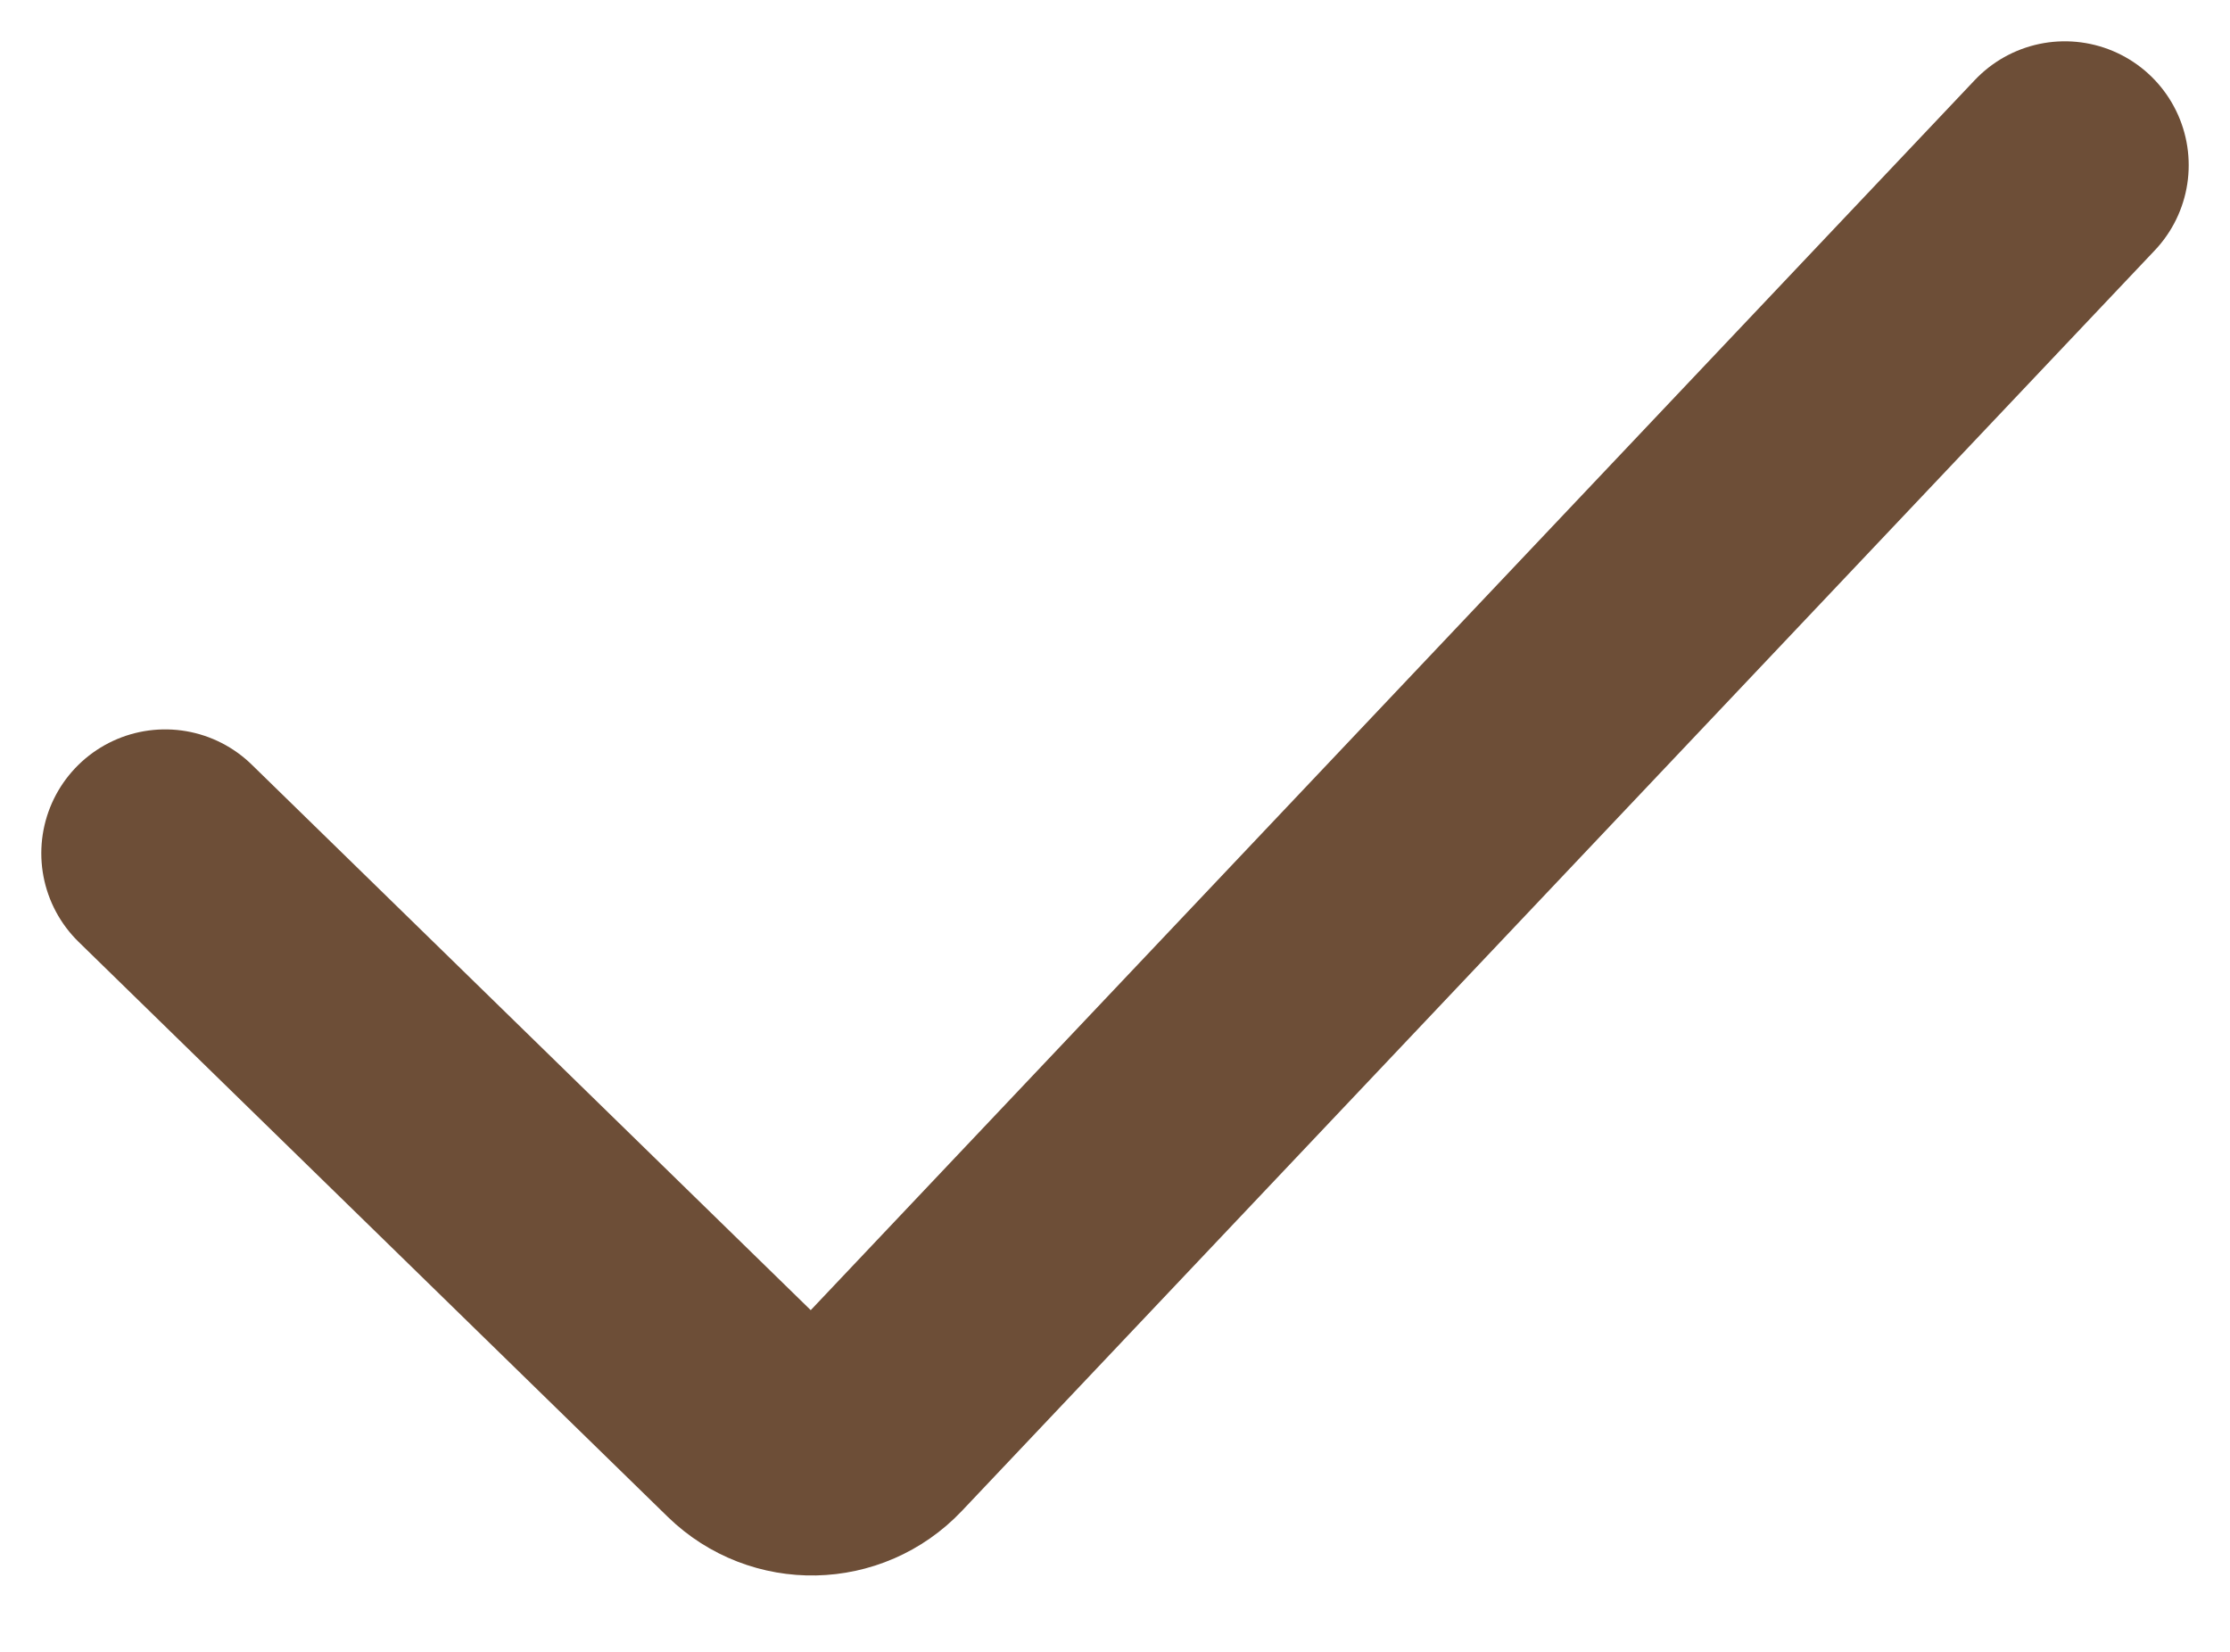
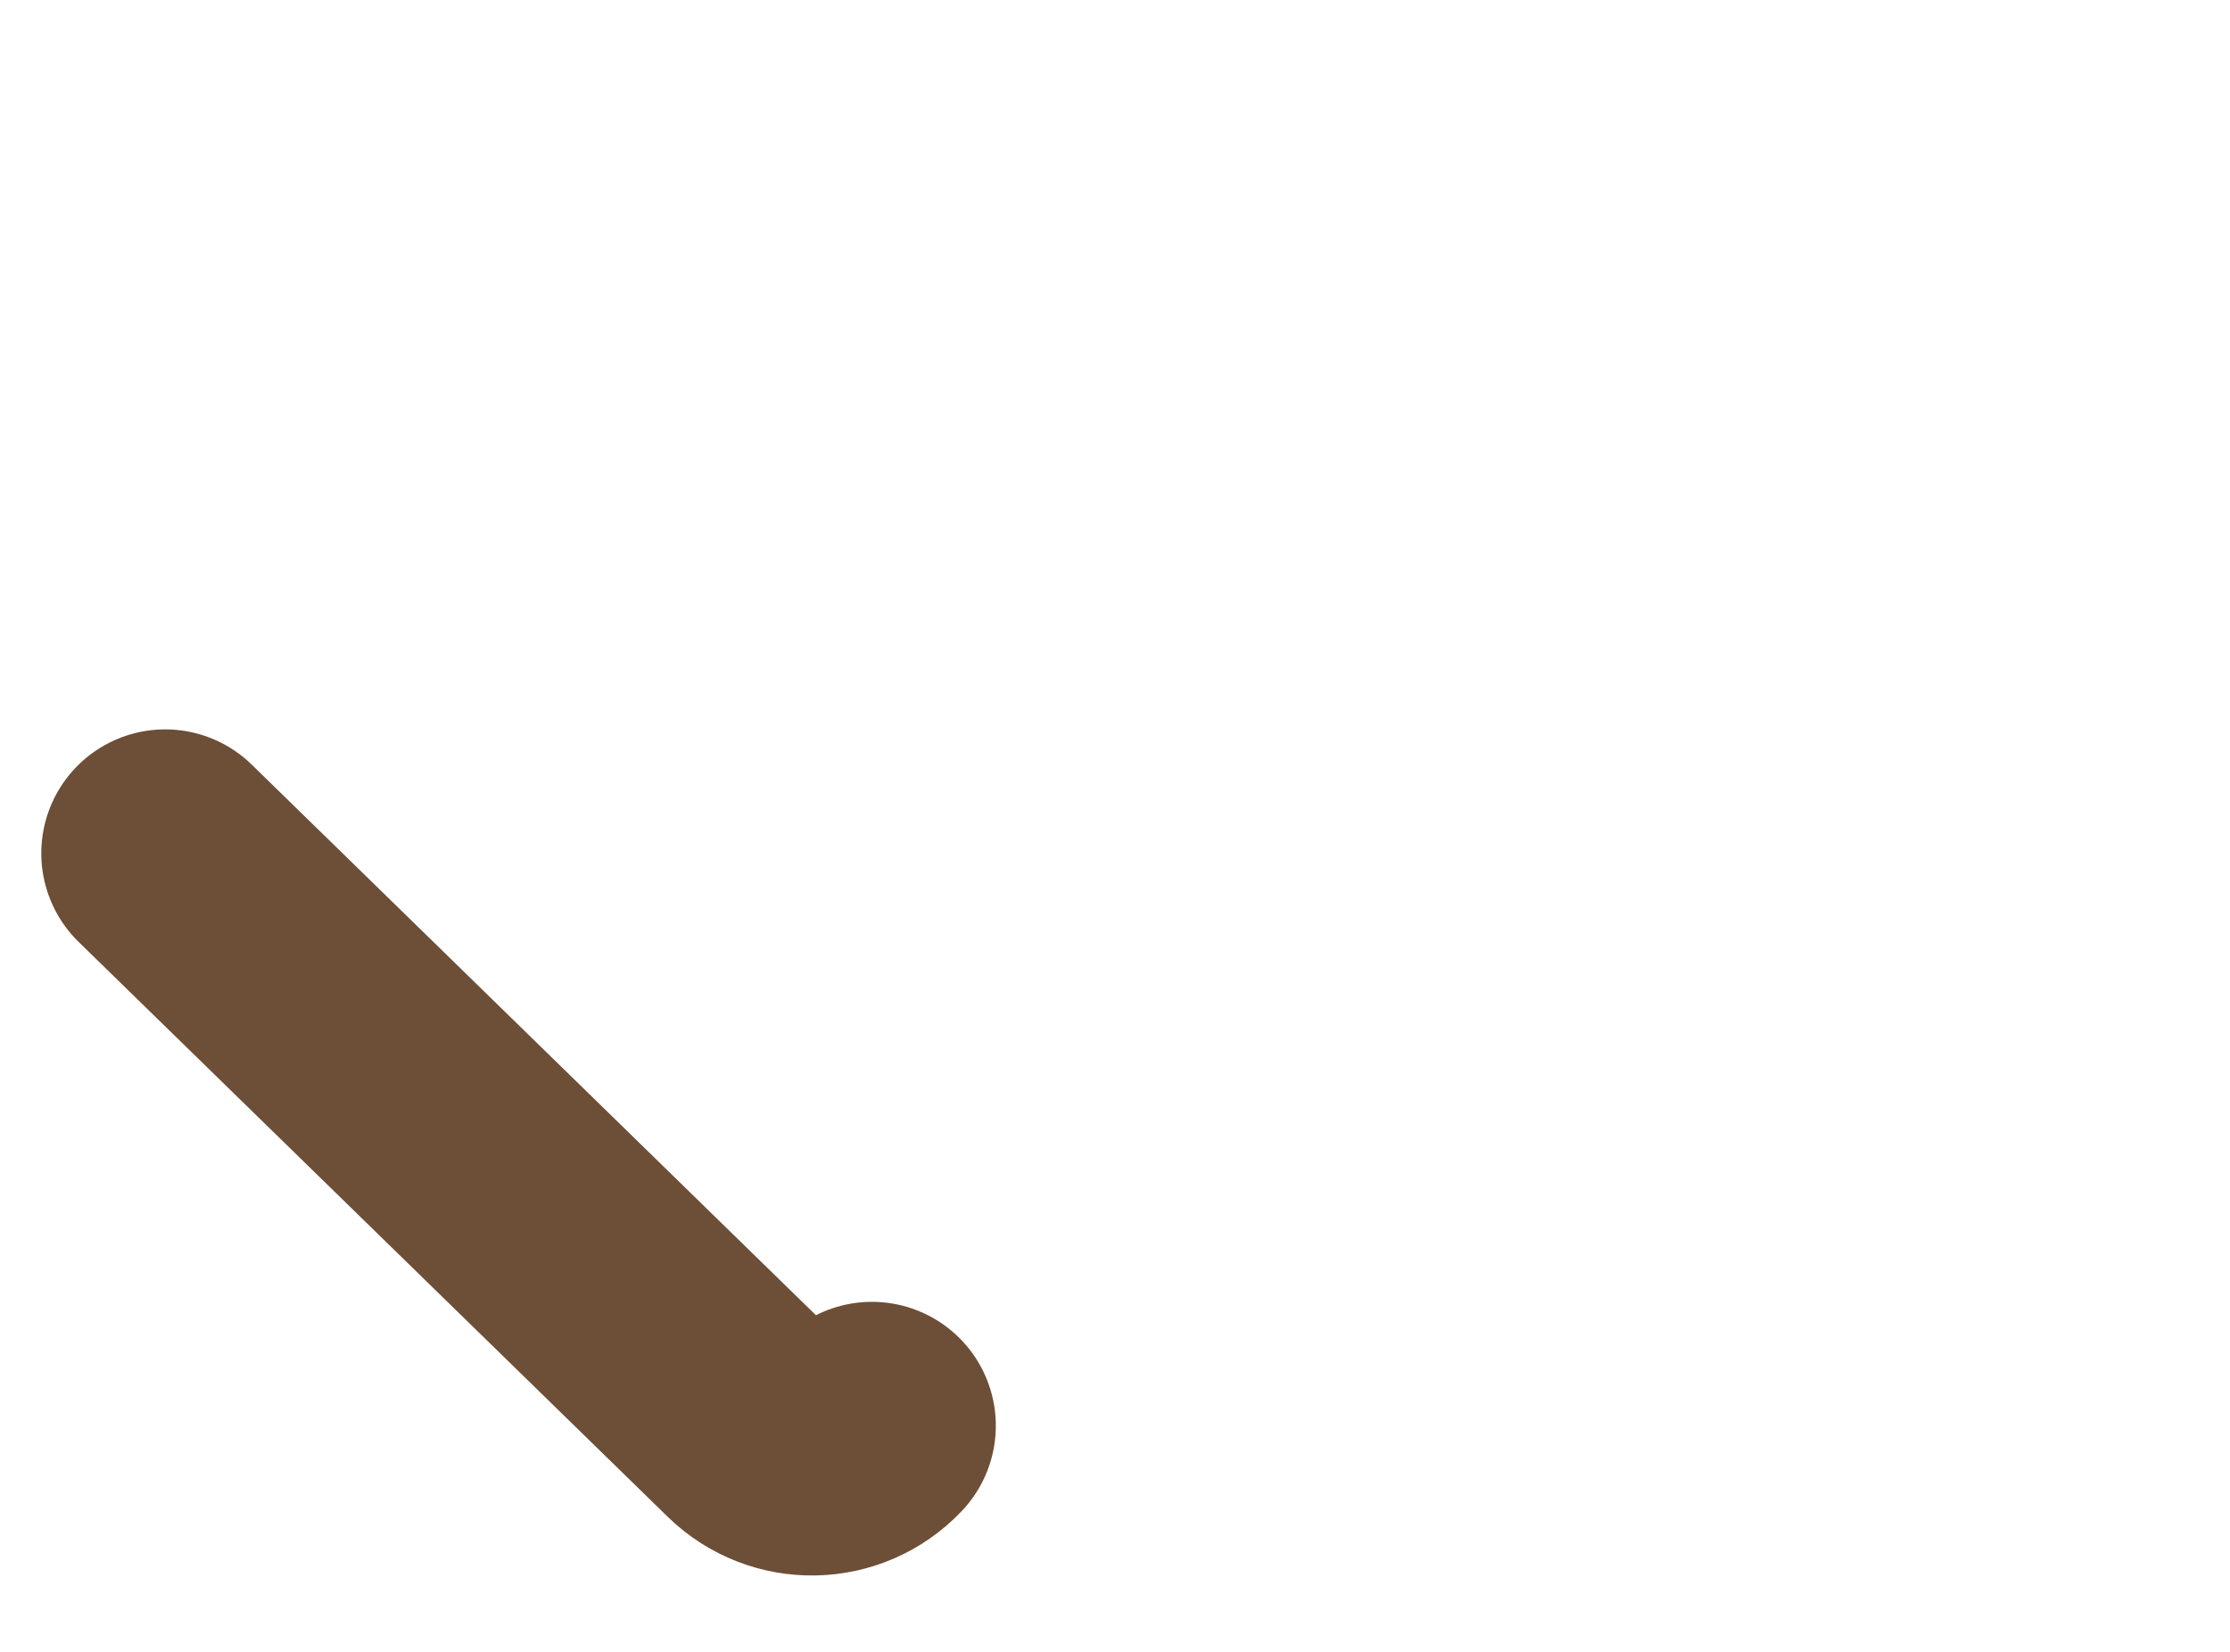
<svg xmlns="http://www.w3.org/2000/svg" width="27" height="20" viewBox="0 0 27 20" fill="none">
-   <path d="M2 10.331L9.132 17.291C9.532 17.681 10.173 17.668 10.557 17.262L25 2" stroke="#6D4E37" stroke-width="3" stroke-linecap="round" stroke-linejoin="round" />
+   <path d="M2 10.331L9.132 17.291C9.532 17.681 10.173 17.668 10.557 17.262" stroke="#6D4E37" stroke-width="3" stroke-linecap="round" stroke-linejoin="round" />
</svg>